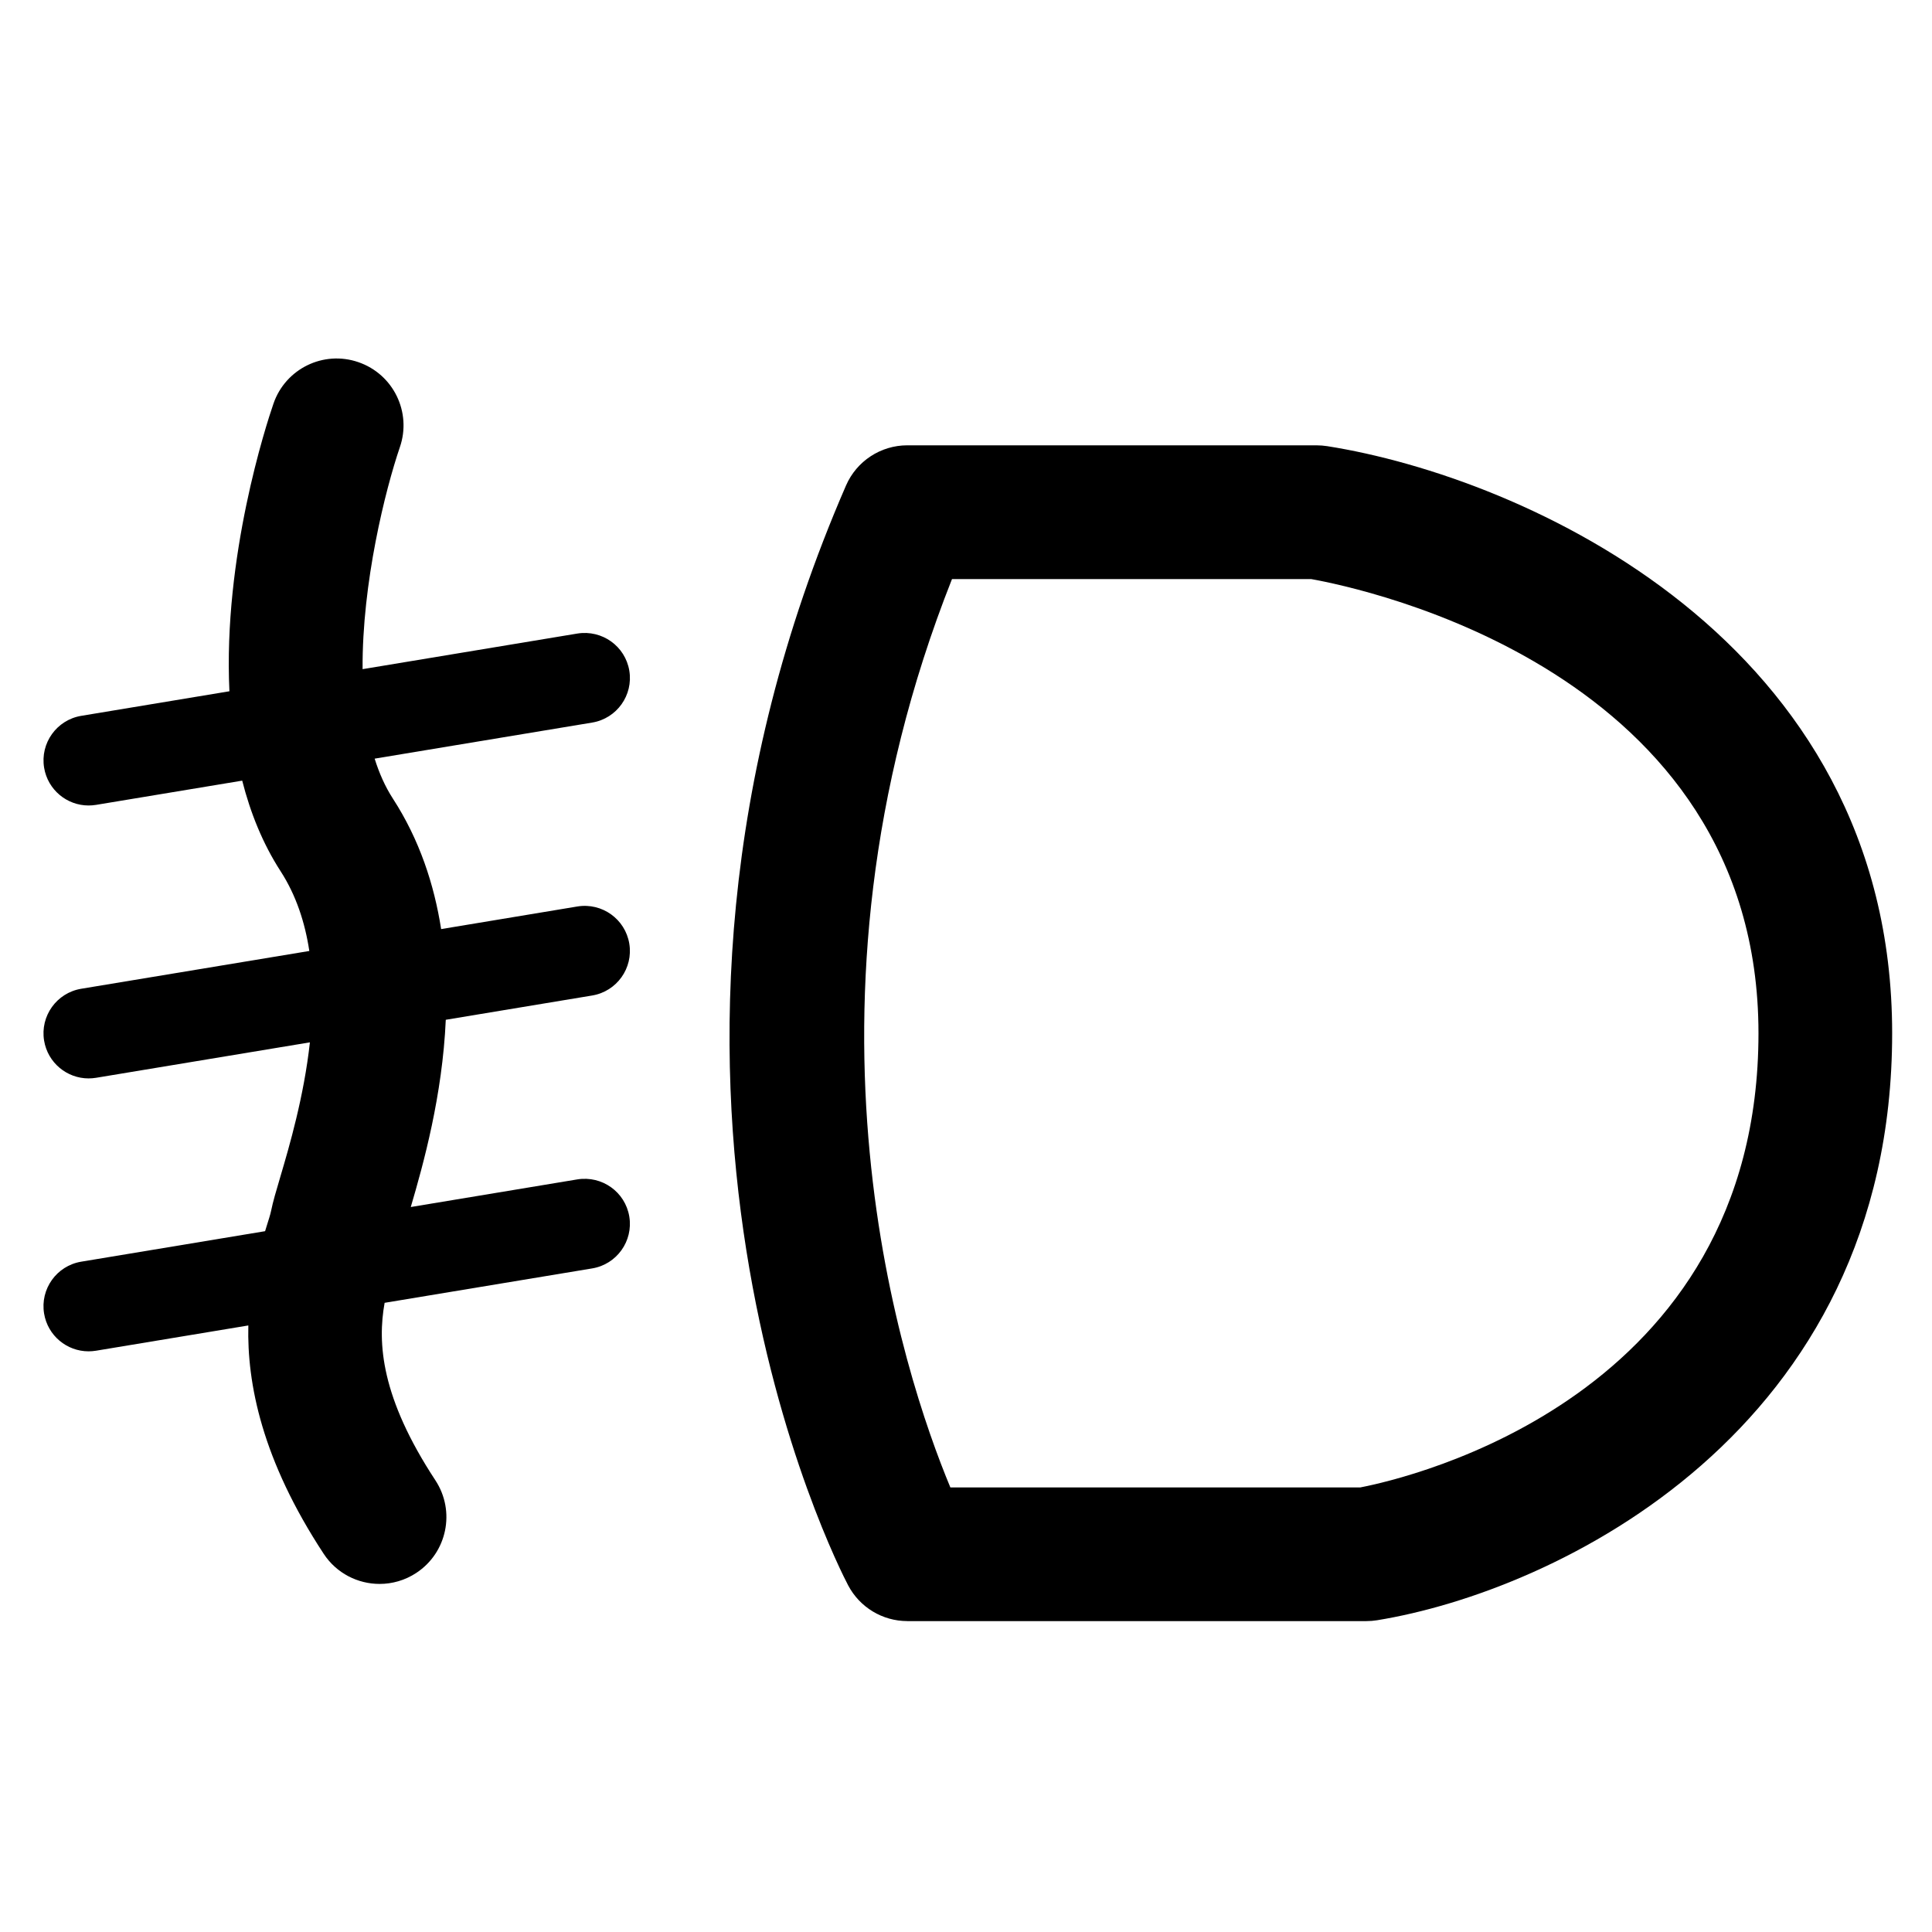
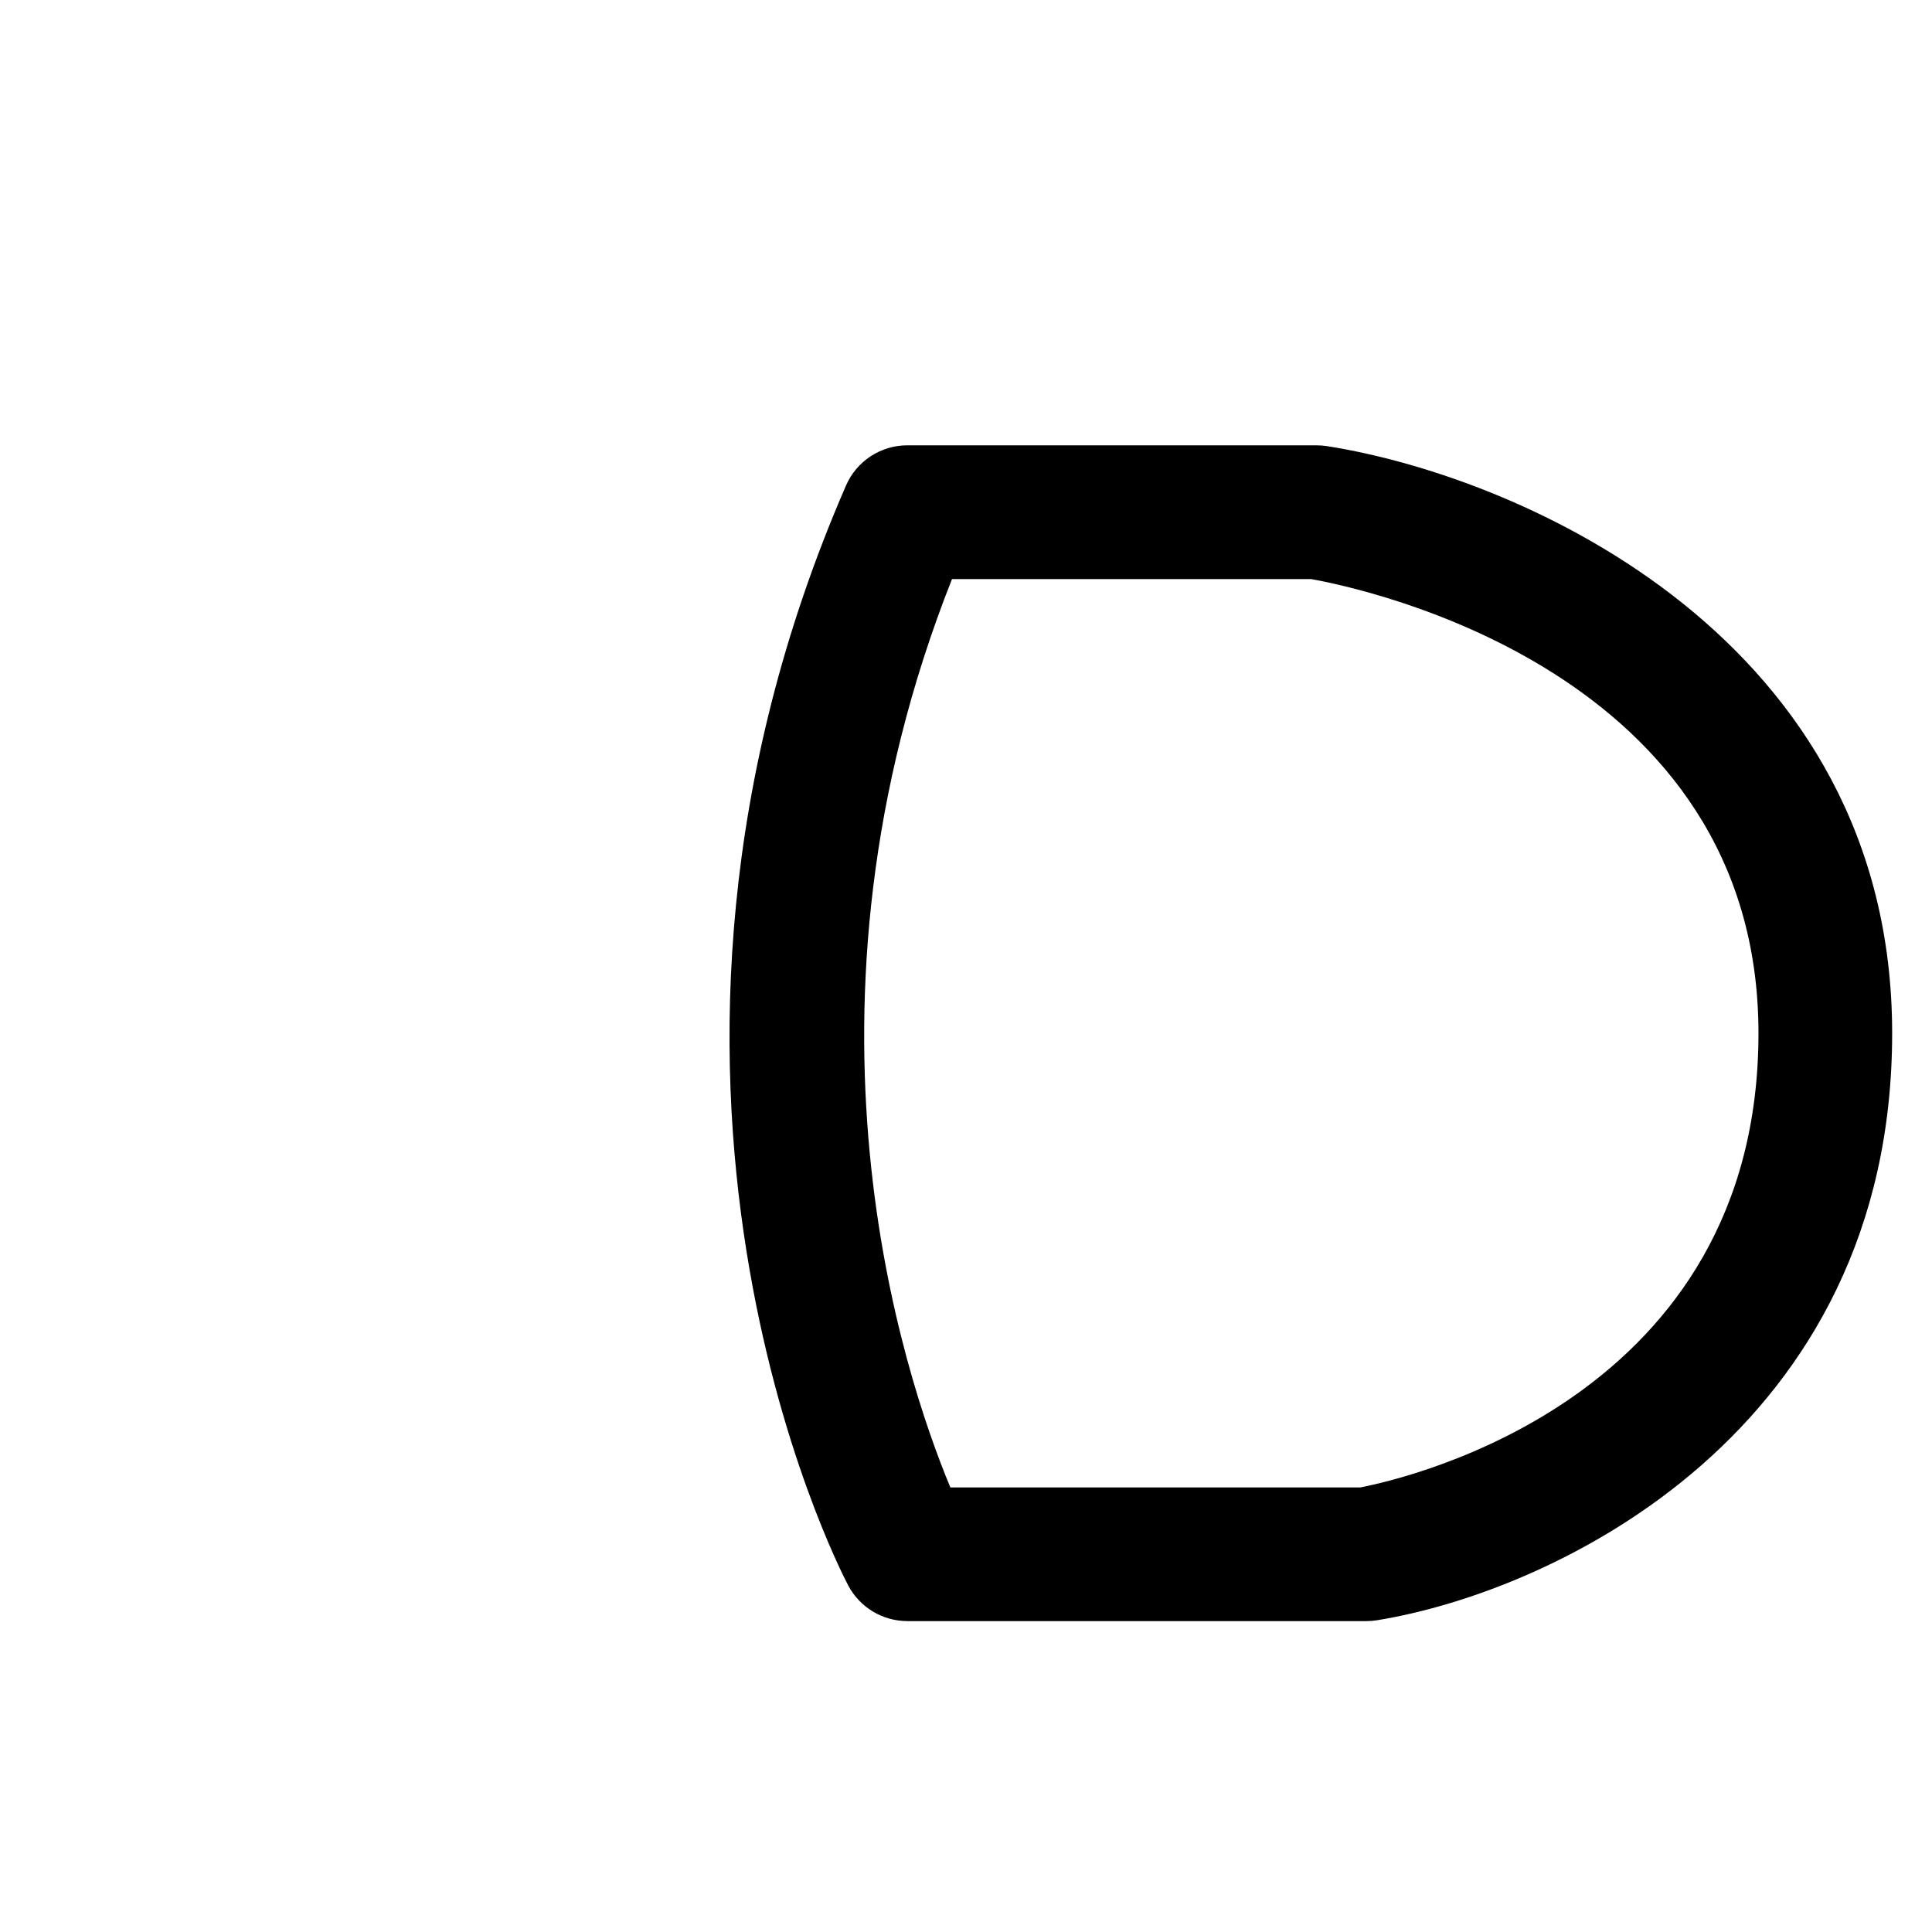
<svg xmlns="http://www.w3.org/2000/svg" fill="#000000" width="800px" height="800px" version="1.1" viewBox="144 144 512 512">
  <g>
    <path d="m384.46 573.61h121.64c0.953 0 1.898-0.078 2.84-0.227 47.207-7.664 136.5-50.027 136.5-155.57 0-104.39-97.945-147.42-149.74-155.58-0.914-0.137-1.832-0.215-2.758-0.215l-108.49-0.004c-7.055 0-13.438 4.184-16.25 10.652-68.363 157.22-2.269 286.07 0.57 291.47 3.07 5.824 9.102 9.469 15.68 9.469zm11.828-276.15h95.176c13.555 2.418 118.55 24.27 118.55 120.36 0 96.598-92.797 117.9-105.5 120.36h-108.66c-12.41-29.82-44.742-126.61 0.43-240.71z" />
-     <path d="m215.86 464.81c-0.238 1.164-0.691 2.492-1.168 4.035-0.137 0.449-0.293 0.953-0.438 1.43l-48.727 8.082c-6.516 1.078-10.922 7.242-9.84 13.754 0.973 5.859 6.039 10.004 11.781 10.004 0.652 0 1.305-0.055 1.973-0.16l40.371-6.695c-0.375 15.406 3.621 35.633 19.969 60.512 3.398 5.184 9.059 7.984 14.82 7.984 3.344 0 6.715-0.941 9.715-2.914 8.176-5.375 10.445-16.355 5.07-24.539-14.418-21.945-15.387-36.336-13.457-47.043l55-9.117c6.516-1.078 10.922-7.242 9.84-13.754-1.086-6.523-7.227-10.883-13.754-9.84l-44.156 7.324c3.359-11.414 8.387-29.527 9.277-49.621l38.793-6.434c6.516-1.078 10.922-7.242 9.84-13.754-1.086-6.512-7.227-10.902-13.754-9.84l-36.109 5.992c-1.855-11.816-5.707-23.645-12.805-34.609-2.031-3.141-3.609-6.703-4.816-10.559l57.648-9.562c6.516-1.078 10.922-7.242 9.84-13.754-1.086-6.512-7.227-10.883-13.754-9.84l-56.93 9.438c-0.16-22.902 6.066-47.664 9.883-58.84 3.18-9.258-1.738-19.332-10.988-22.512-9.262-3.207-19.332 1.734-22.512 10.984-1.895 5.492-13.375 40.594-11.676 76.227l-39.266 6.512c-6.516 1.078-10.922 7.242-9.84 13.754 0.969 5.852 6.039 10.004 11.781 10.004 0.652 0 1.305-0.055 1.973-0.16l38.742-6.422c2.164 8.504 5.422 16.648 10.16 23.984 4.129 6.379 6.484 13.625 7.625 21.156l-60.445 10.012c-6.516 1.078-10.922 7.242-9.84 13.754 0.973 5.852 6.043 10.004 11.785 10.004 0.652 0 1.305-0.055 1.973-0.16l56.68-9.395c-1.578 14.379-5.465 27.609-7.84 35.645-1.121 3.785-1.934 6.531-2.426 8.934z" />
  </g>
</svg>